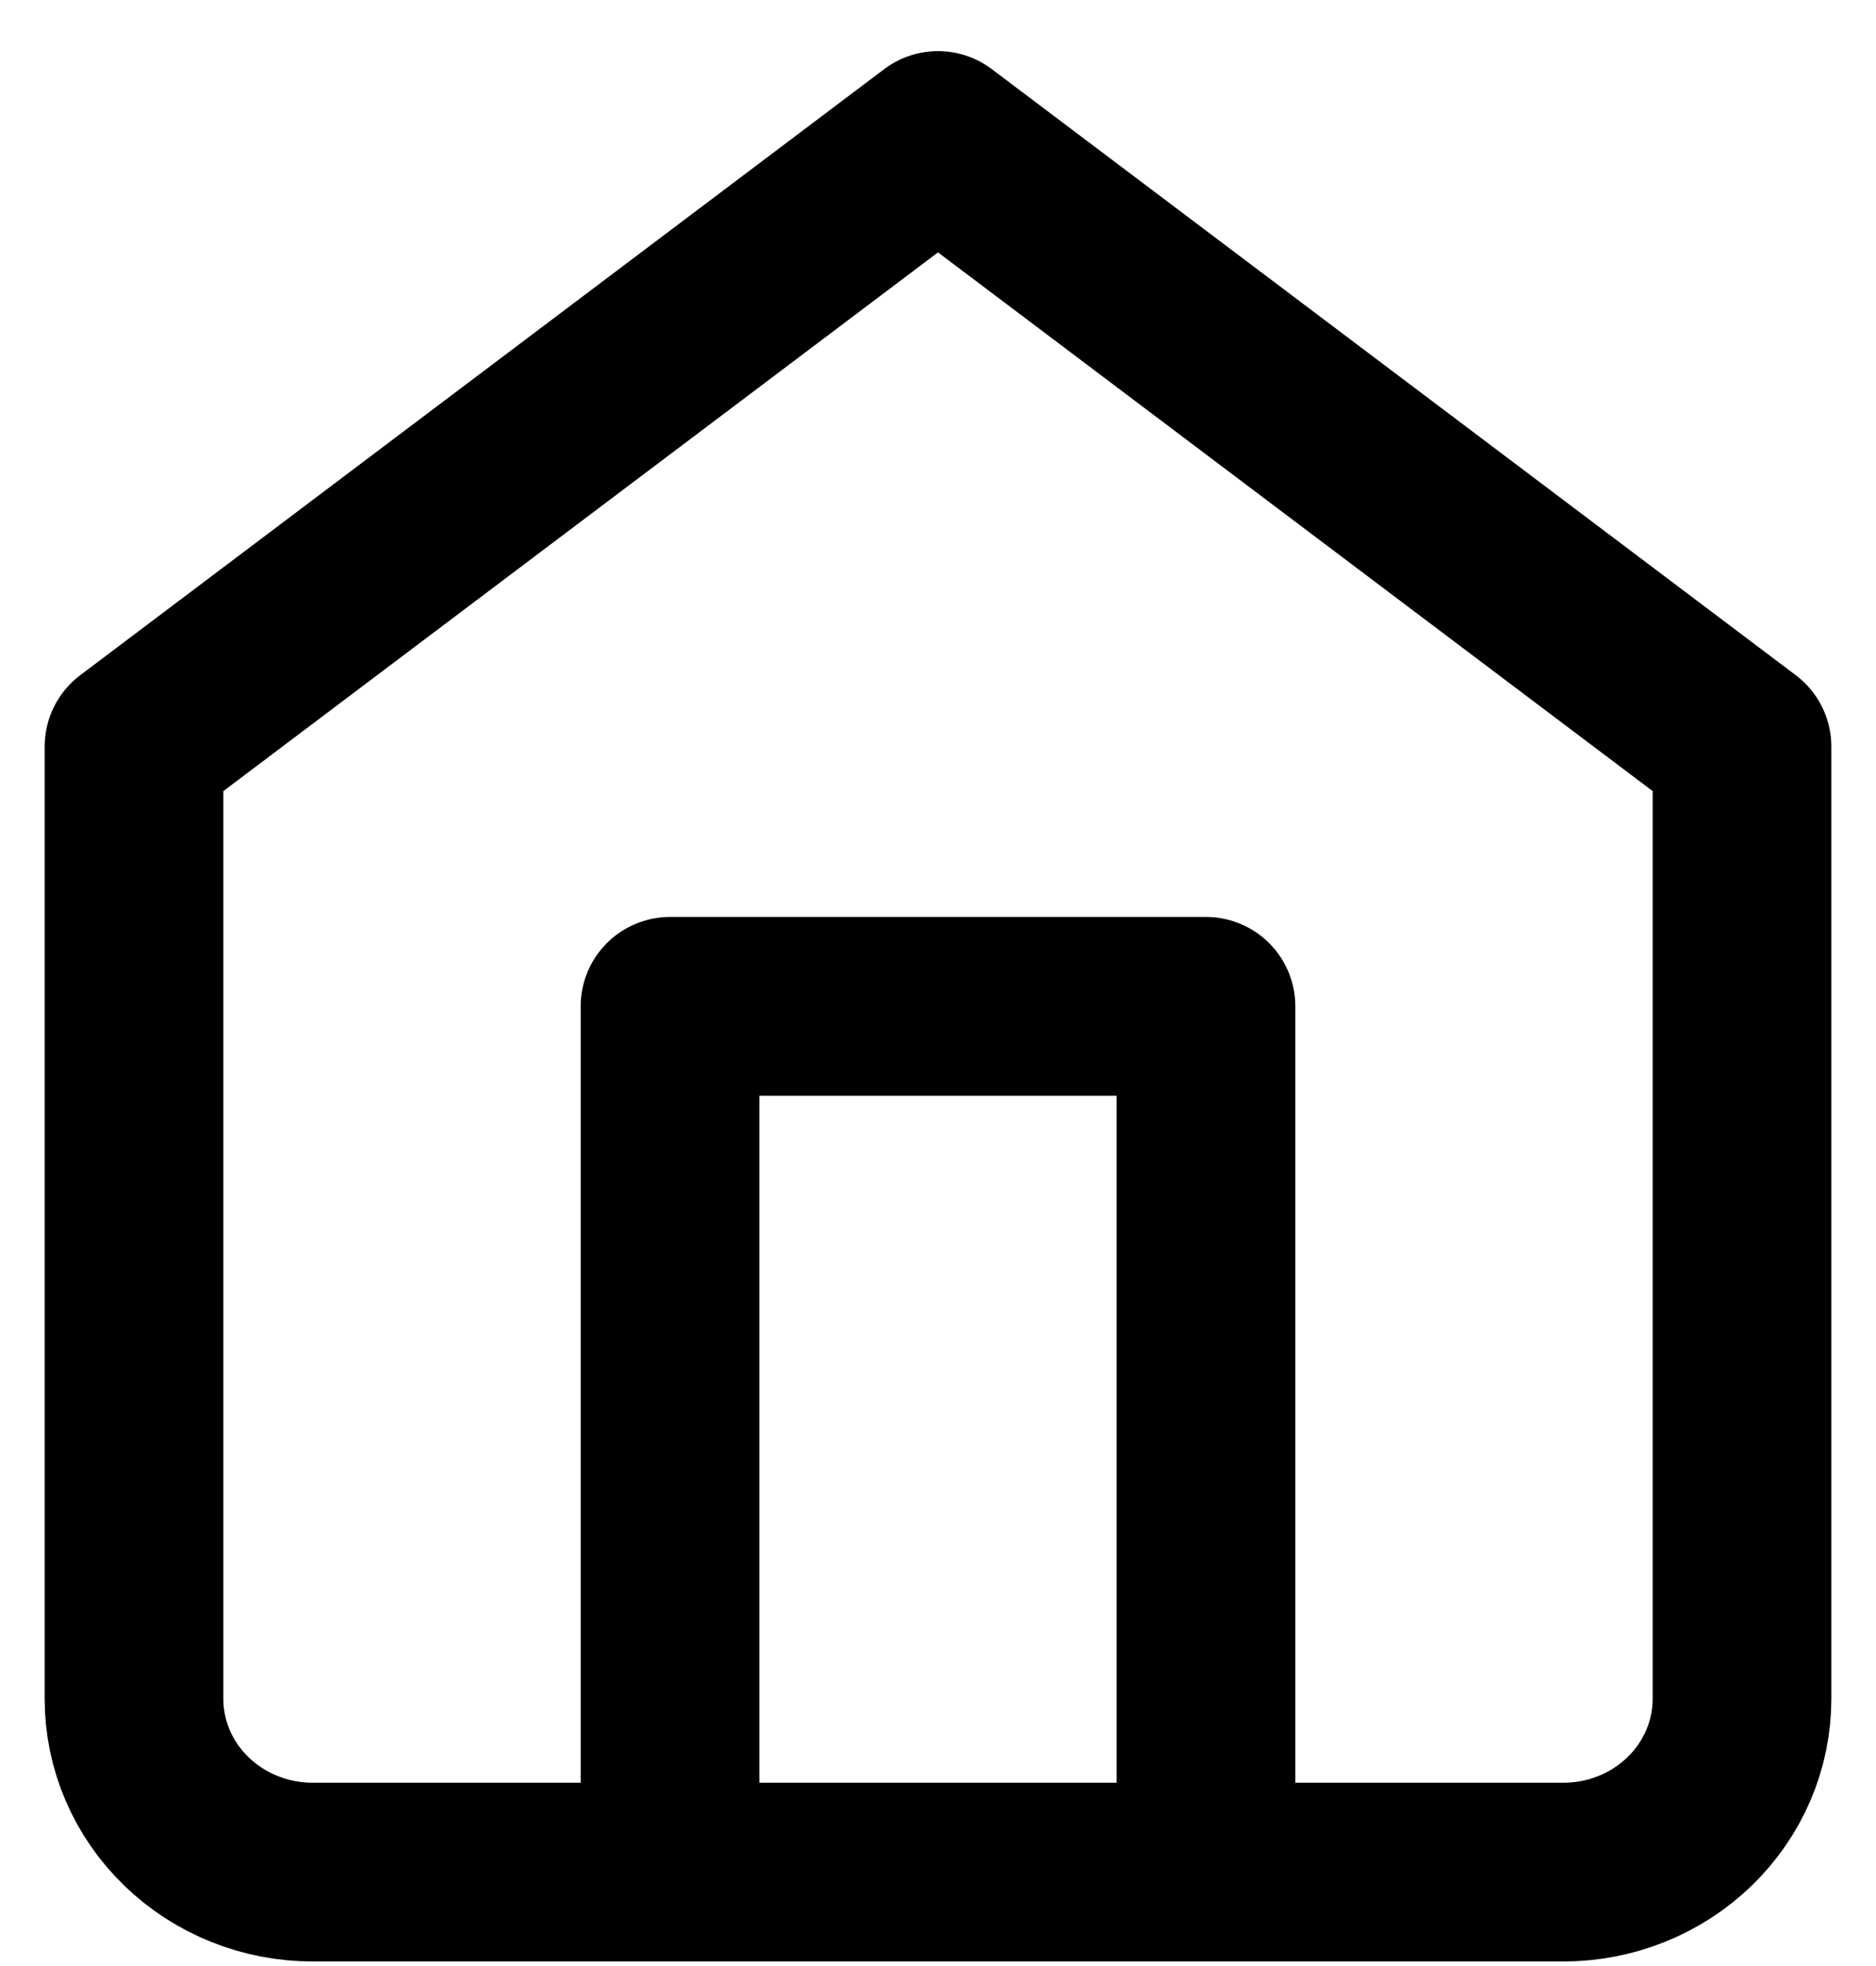
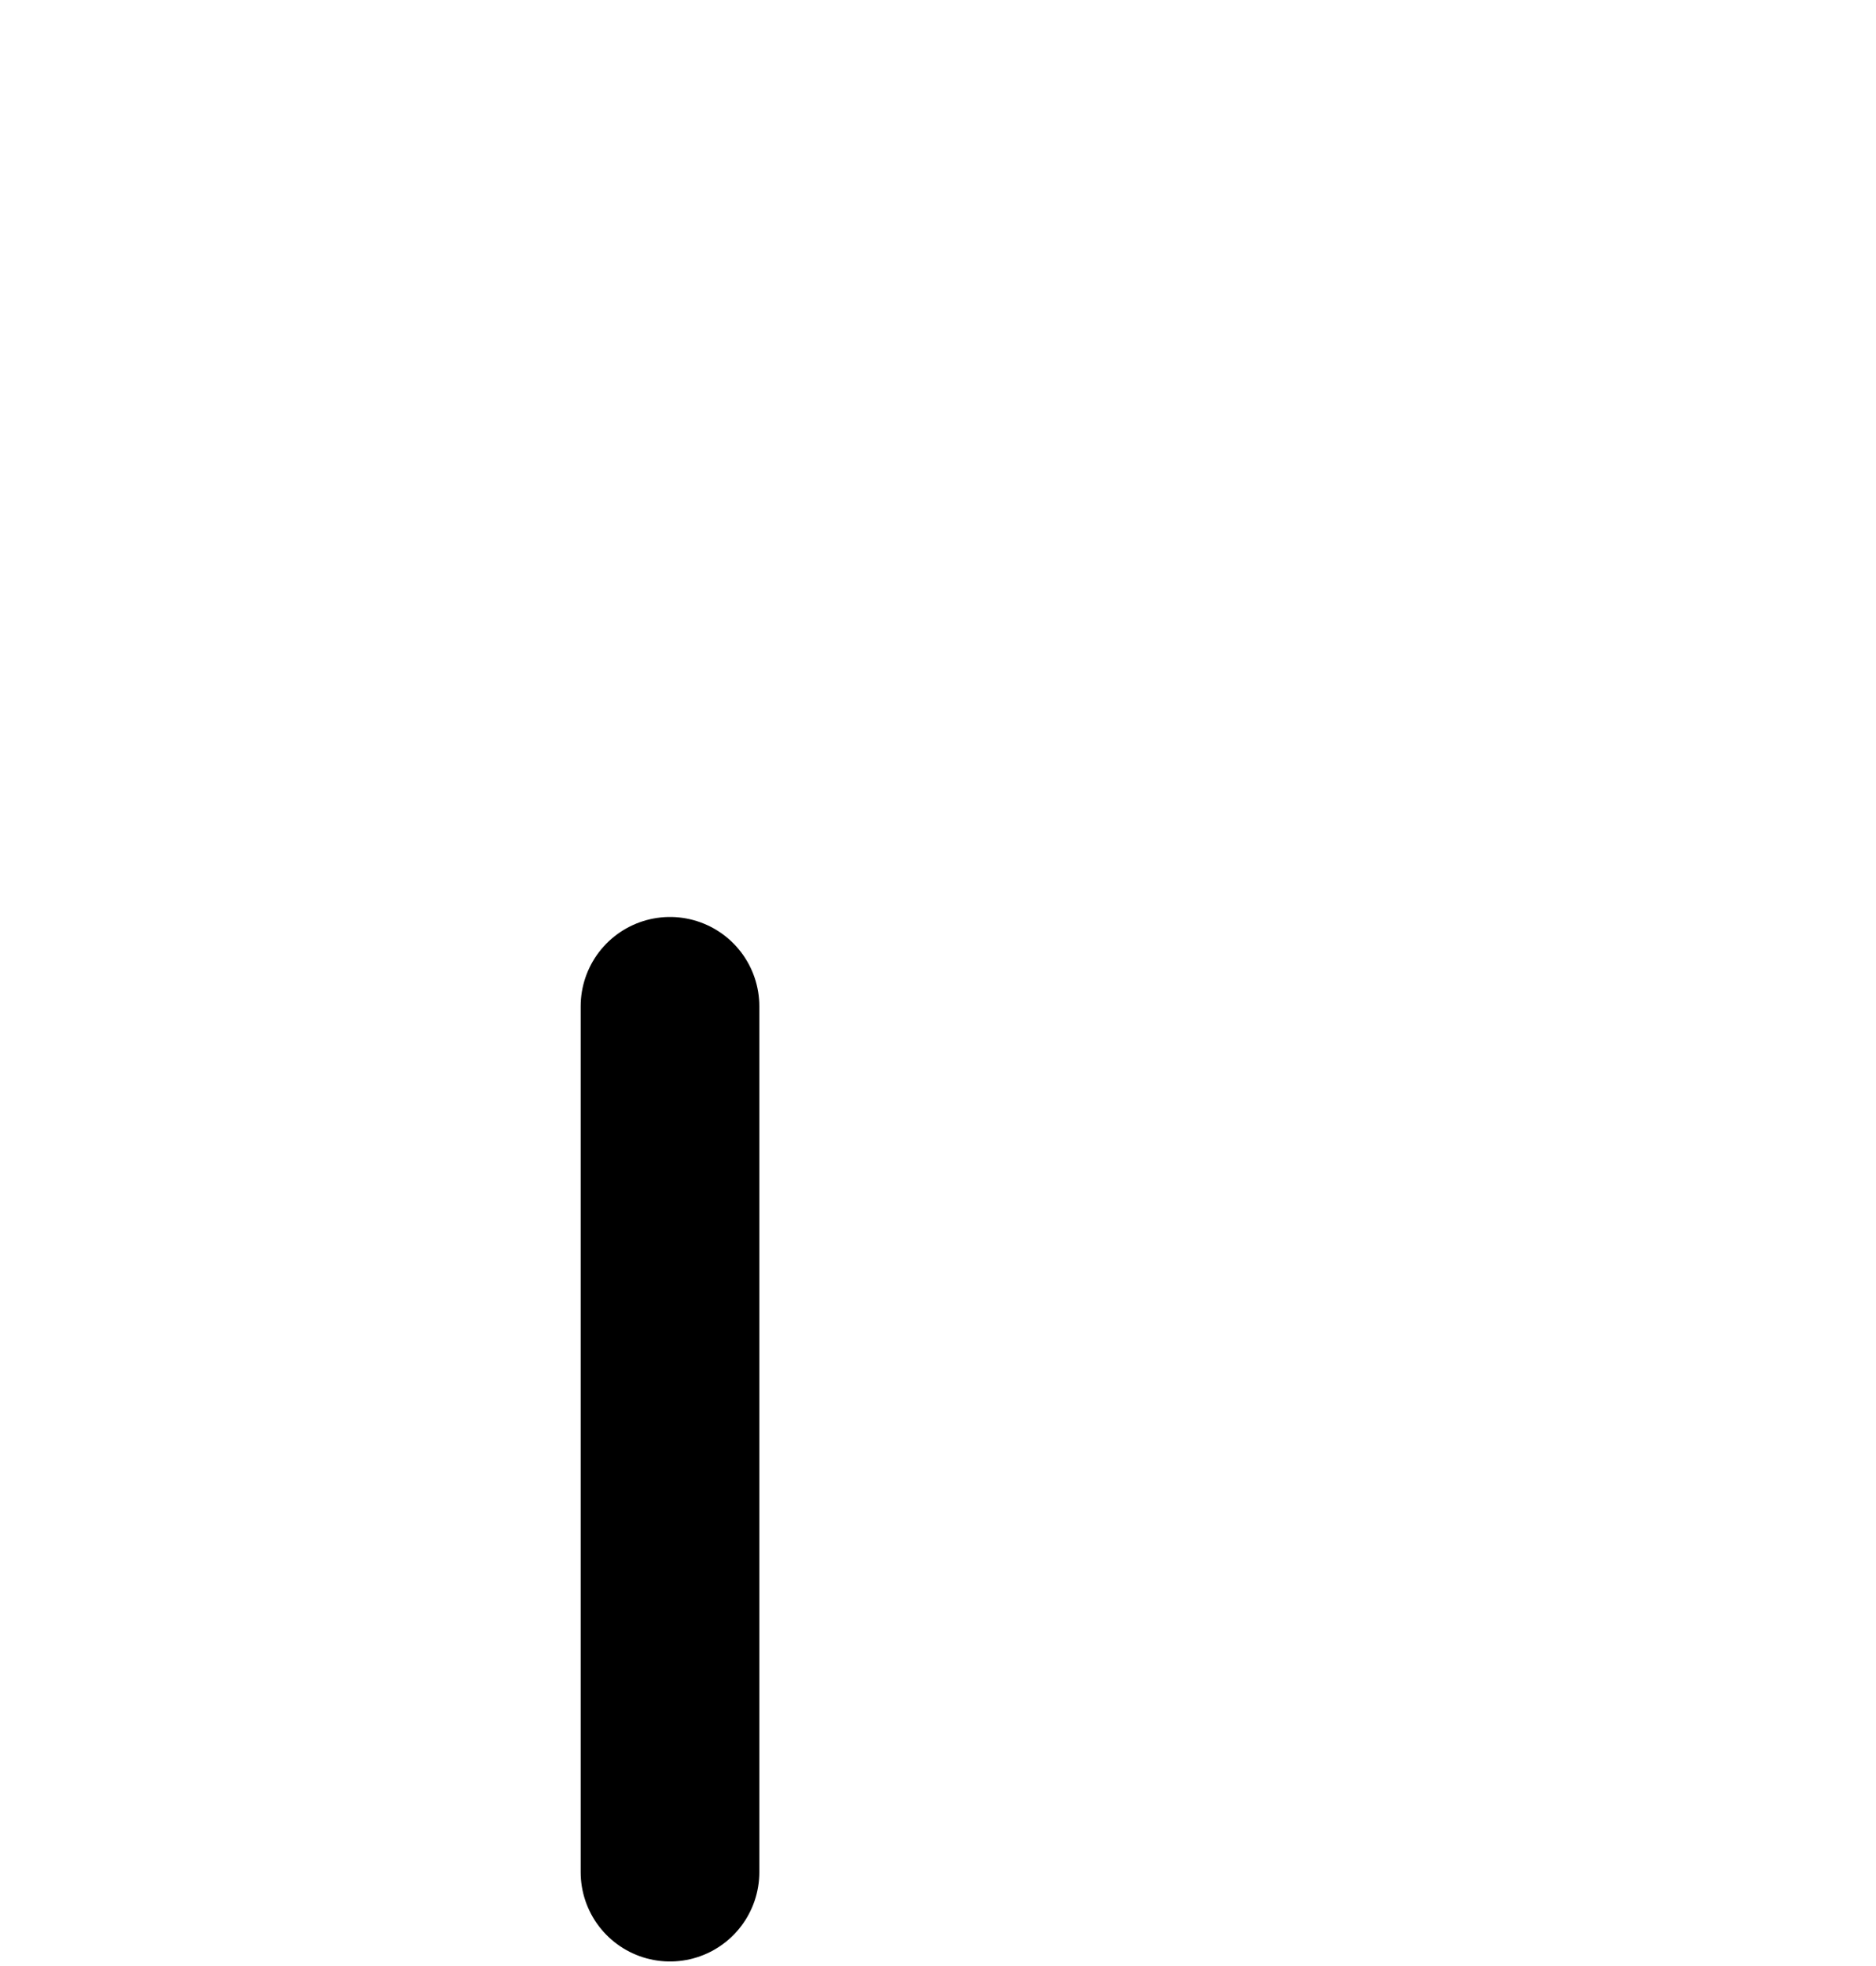
<svg xmlns="http://www.w3.org/2000/svg" width="21" height="22" viewBox="0 0 21 22" fill="none">
-   <path d="M1.5 8.354L10.5 1.572L19.5 8.354V19.011C19.5 19.525 19.289 20.018 18.914 20.381C18.539 20.745 18.03 20.949 17.5 20.949H3.5C2.97 20.949 2.461 20.745 2.086 20.381C1.711 20.018 1.5 19.525 1.5 19.011V8.354Z" stroke="black" stroke-width="2" stroke-linecap="round" stroke-linejoin="round" />
-   <path d="M7.5 20.949V11.261H13.5V20.949" stroke="black" stroke-width="2" stroke-linecap="round" stroke-linejoin="round" />
+   <path d="M7.5 20.949V11.261V20.949" stroke="black" stroke-width="2" stroke-linecap="round" stroke-linejoin="round" />
</svg>